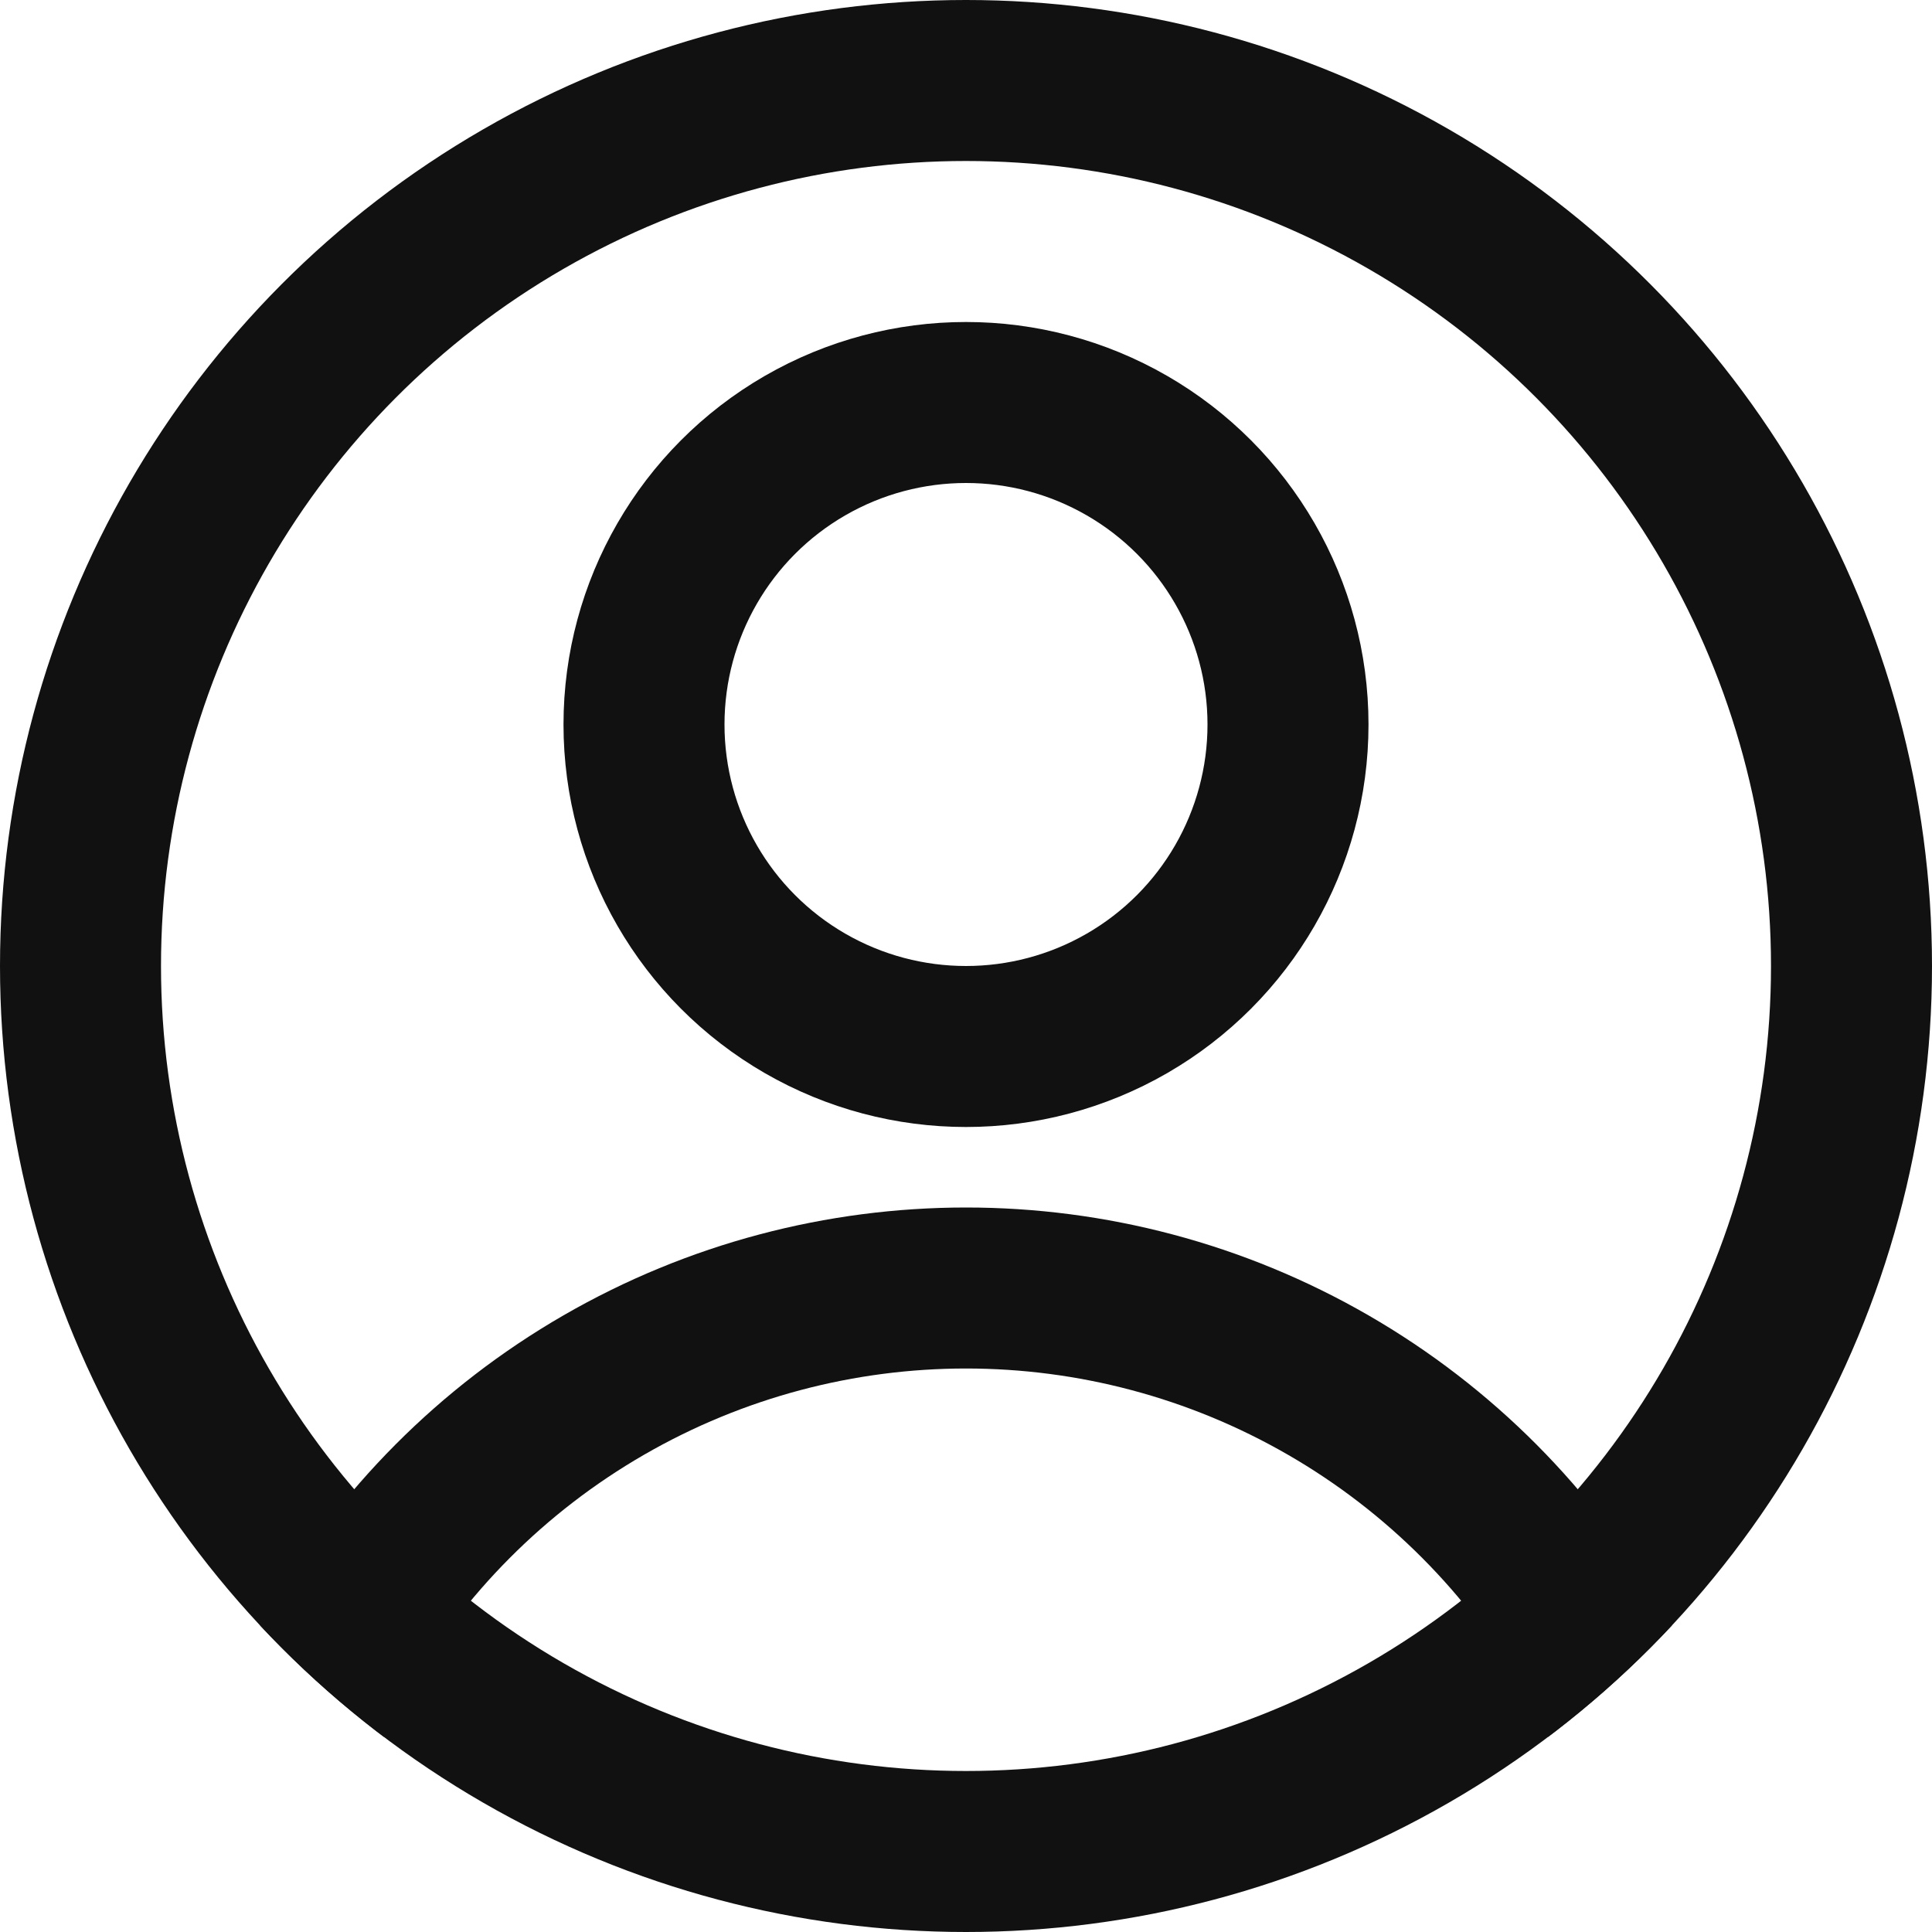
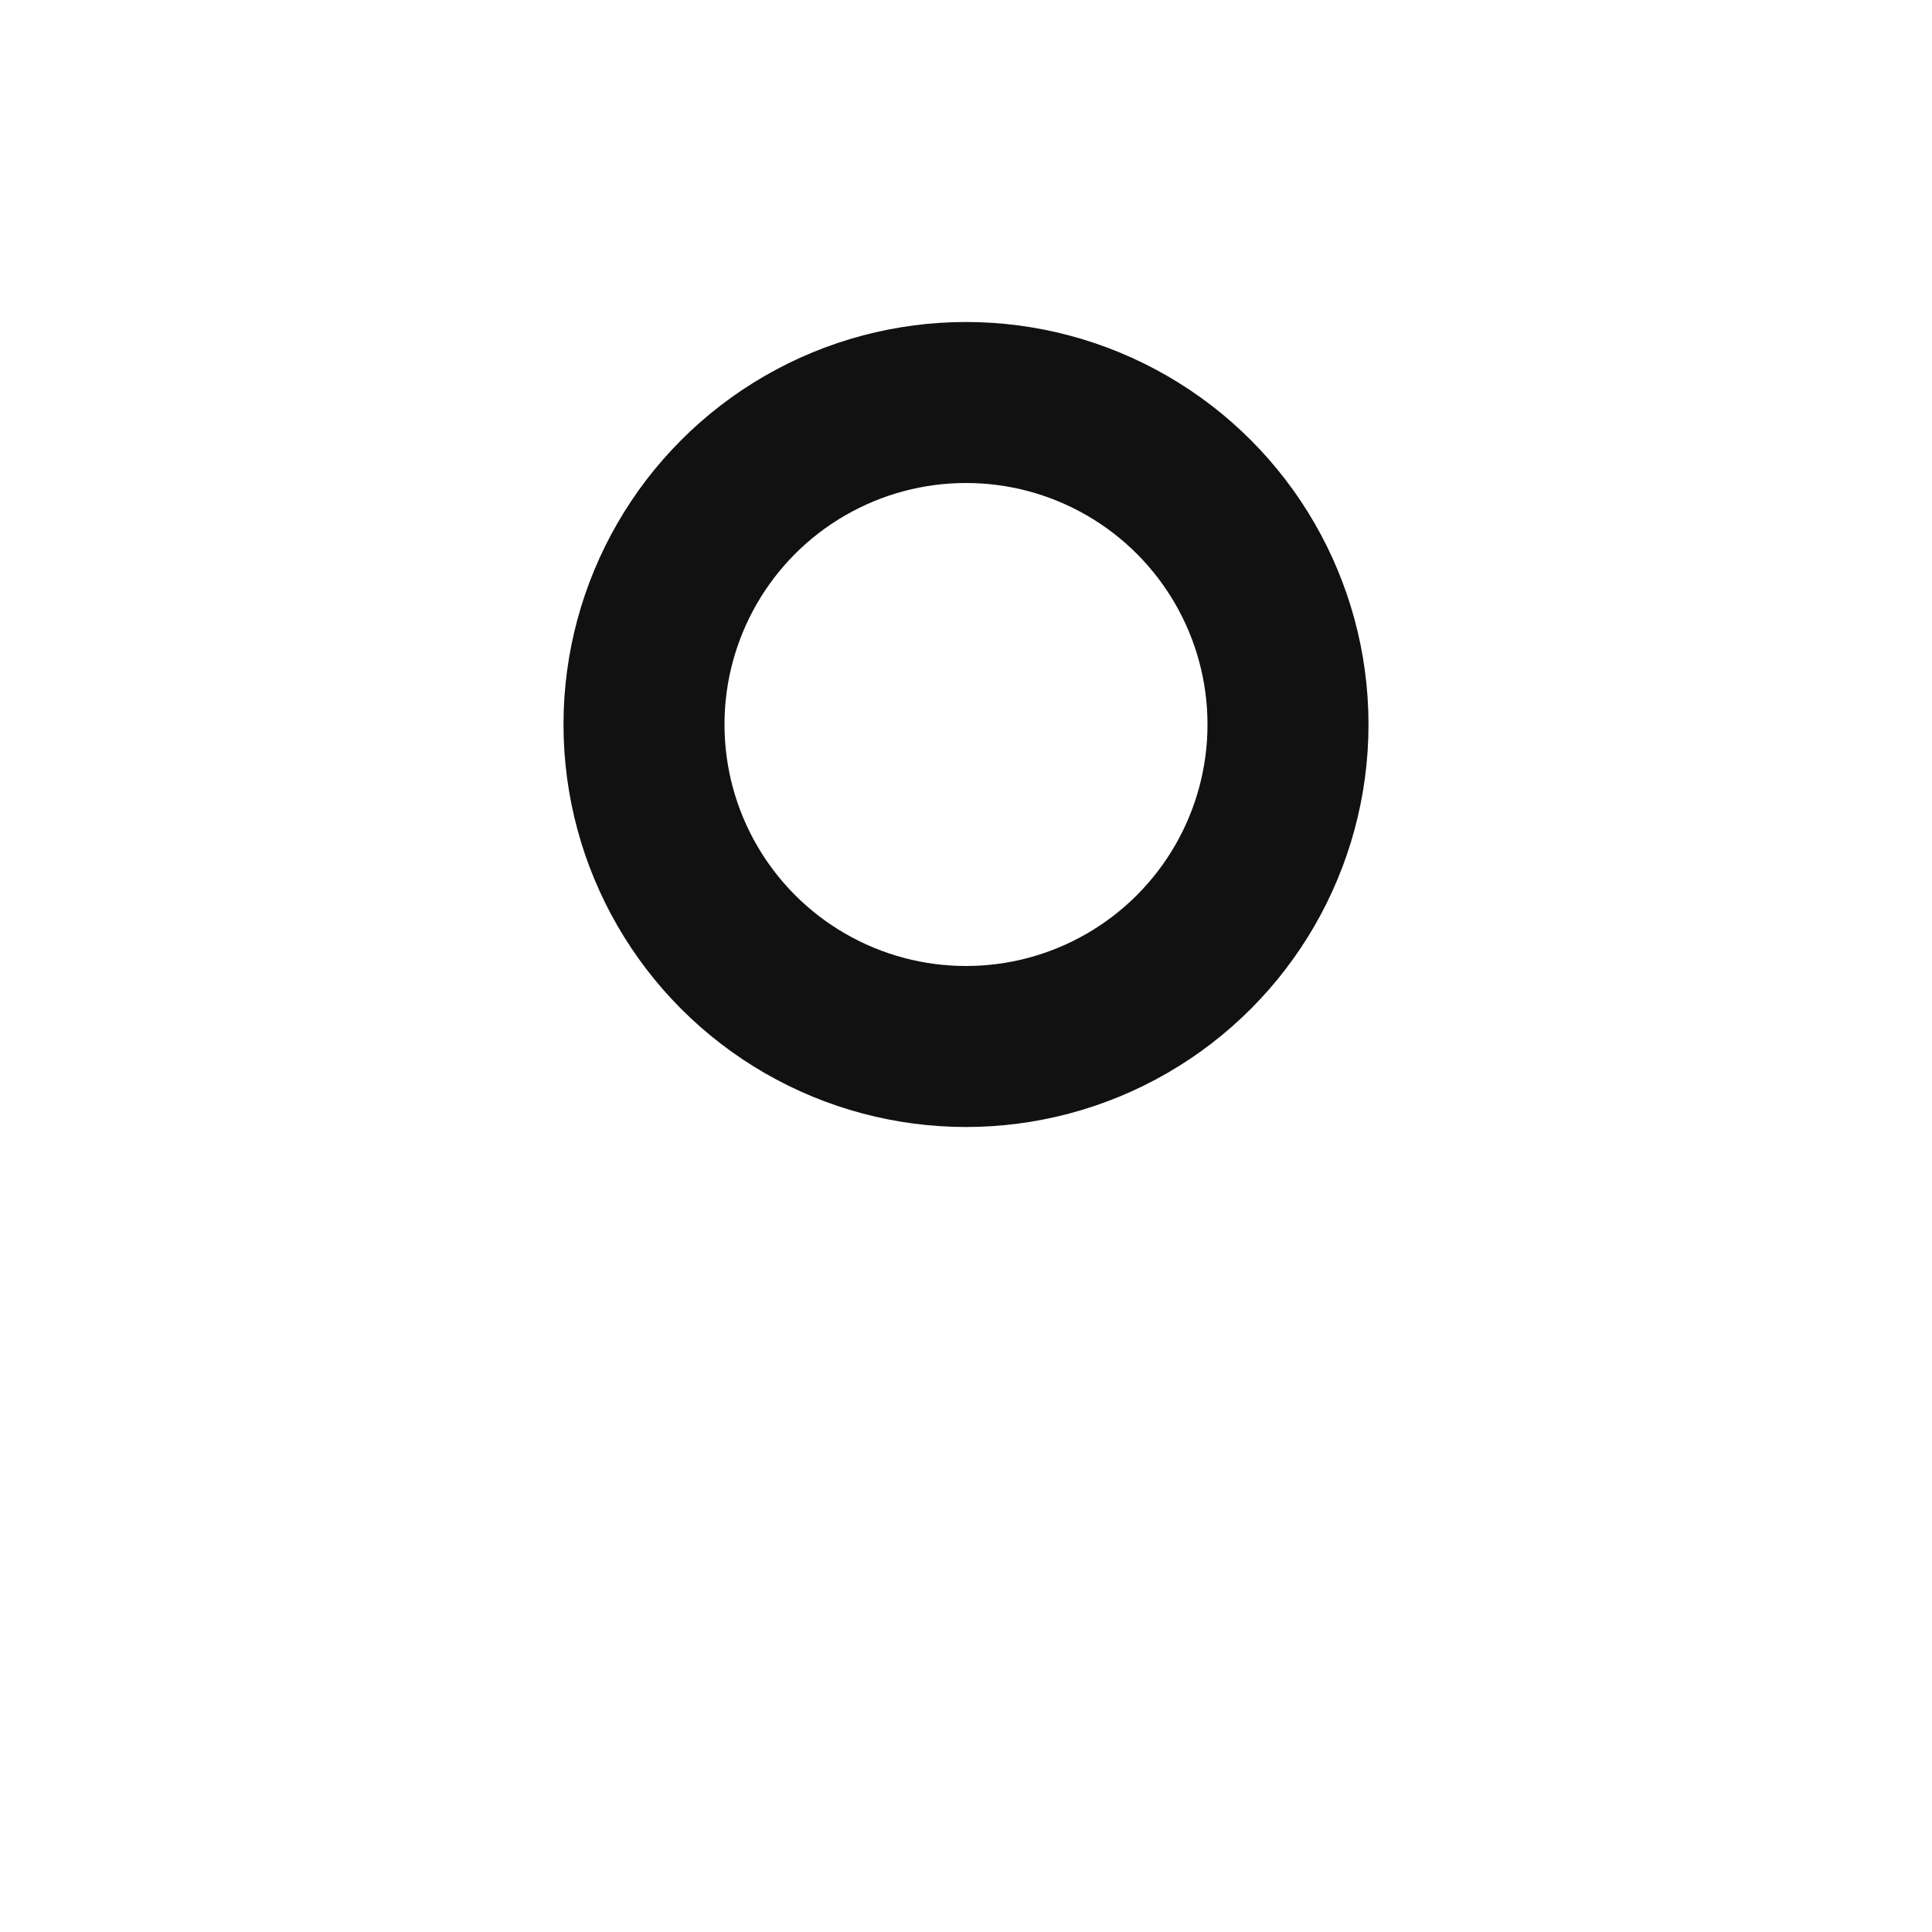
<svg xmlns="http://www.w3.org/2000/svg" width="24" height="24">
  <defs>
    <clipPath id="a">
      <circle cx="12" cy="12" r="12" fill="none" stroke="#111" stroke-width="2" data-name="user_circle_01" transform="translate(347 18)" />
    </clipPath>
  </defs>
  <g fill="none" stroke="#111" stroke-width="2" data-name="user_circle_02">
    <circle cx="12" cy="12" r="12" stroke="none" />
-     <circle cx="12" cy="12" r="11" />
  </g>
  <g fill="none" stroke="#111" stroke-width="2" data-name="user_circle_03" transform="translate(7 4)">
    <circle cx="5" cy="5" r="5" stroke="none" />
    <circle cx="5" cy="5" r="4" />
  </g>
  <g clip-path="url(#a)" data-name="user_musk" transform="translate(-347 -18)">
    <g fill="none" stroke="#111" stroke-width="2" data-name="user_circle_04" transform="translate(349 33)">
-       <circle cx="10" cy="10" r="10" stroke="none" />
-       <circle cx="10" cy="10" r="9" />
-     </g>
+       </g>
  </g>
</svg>